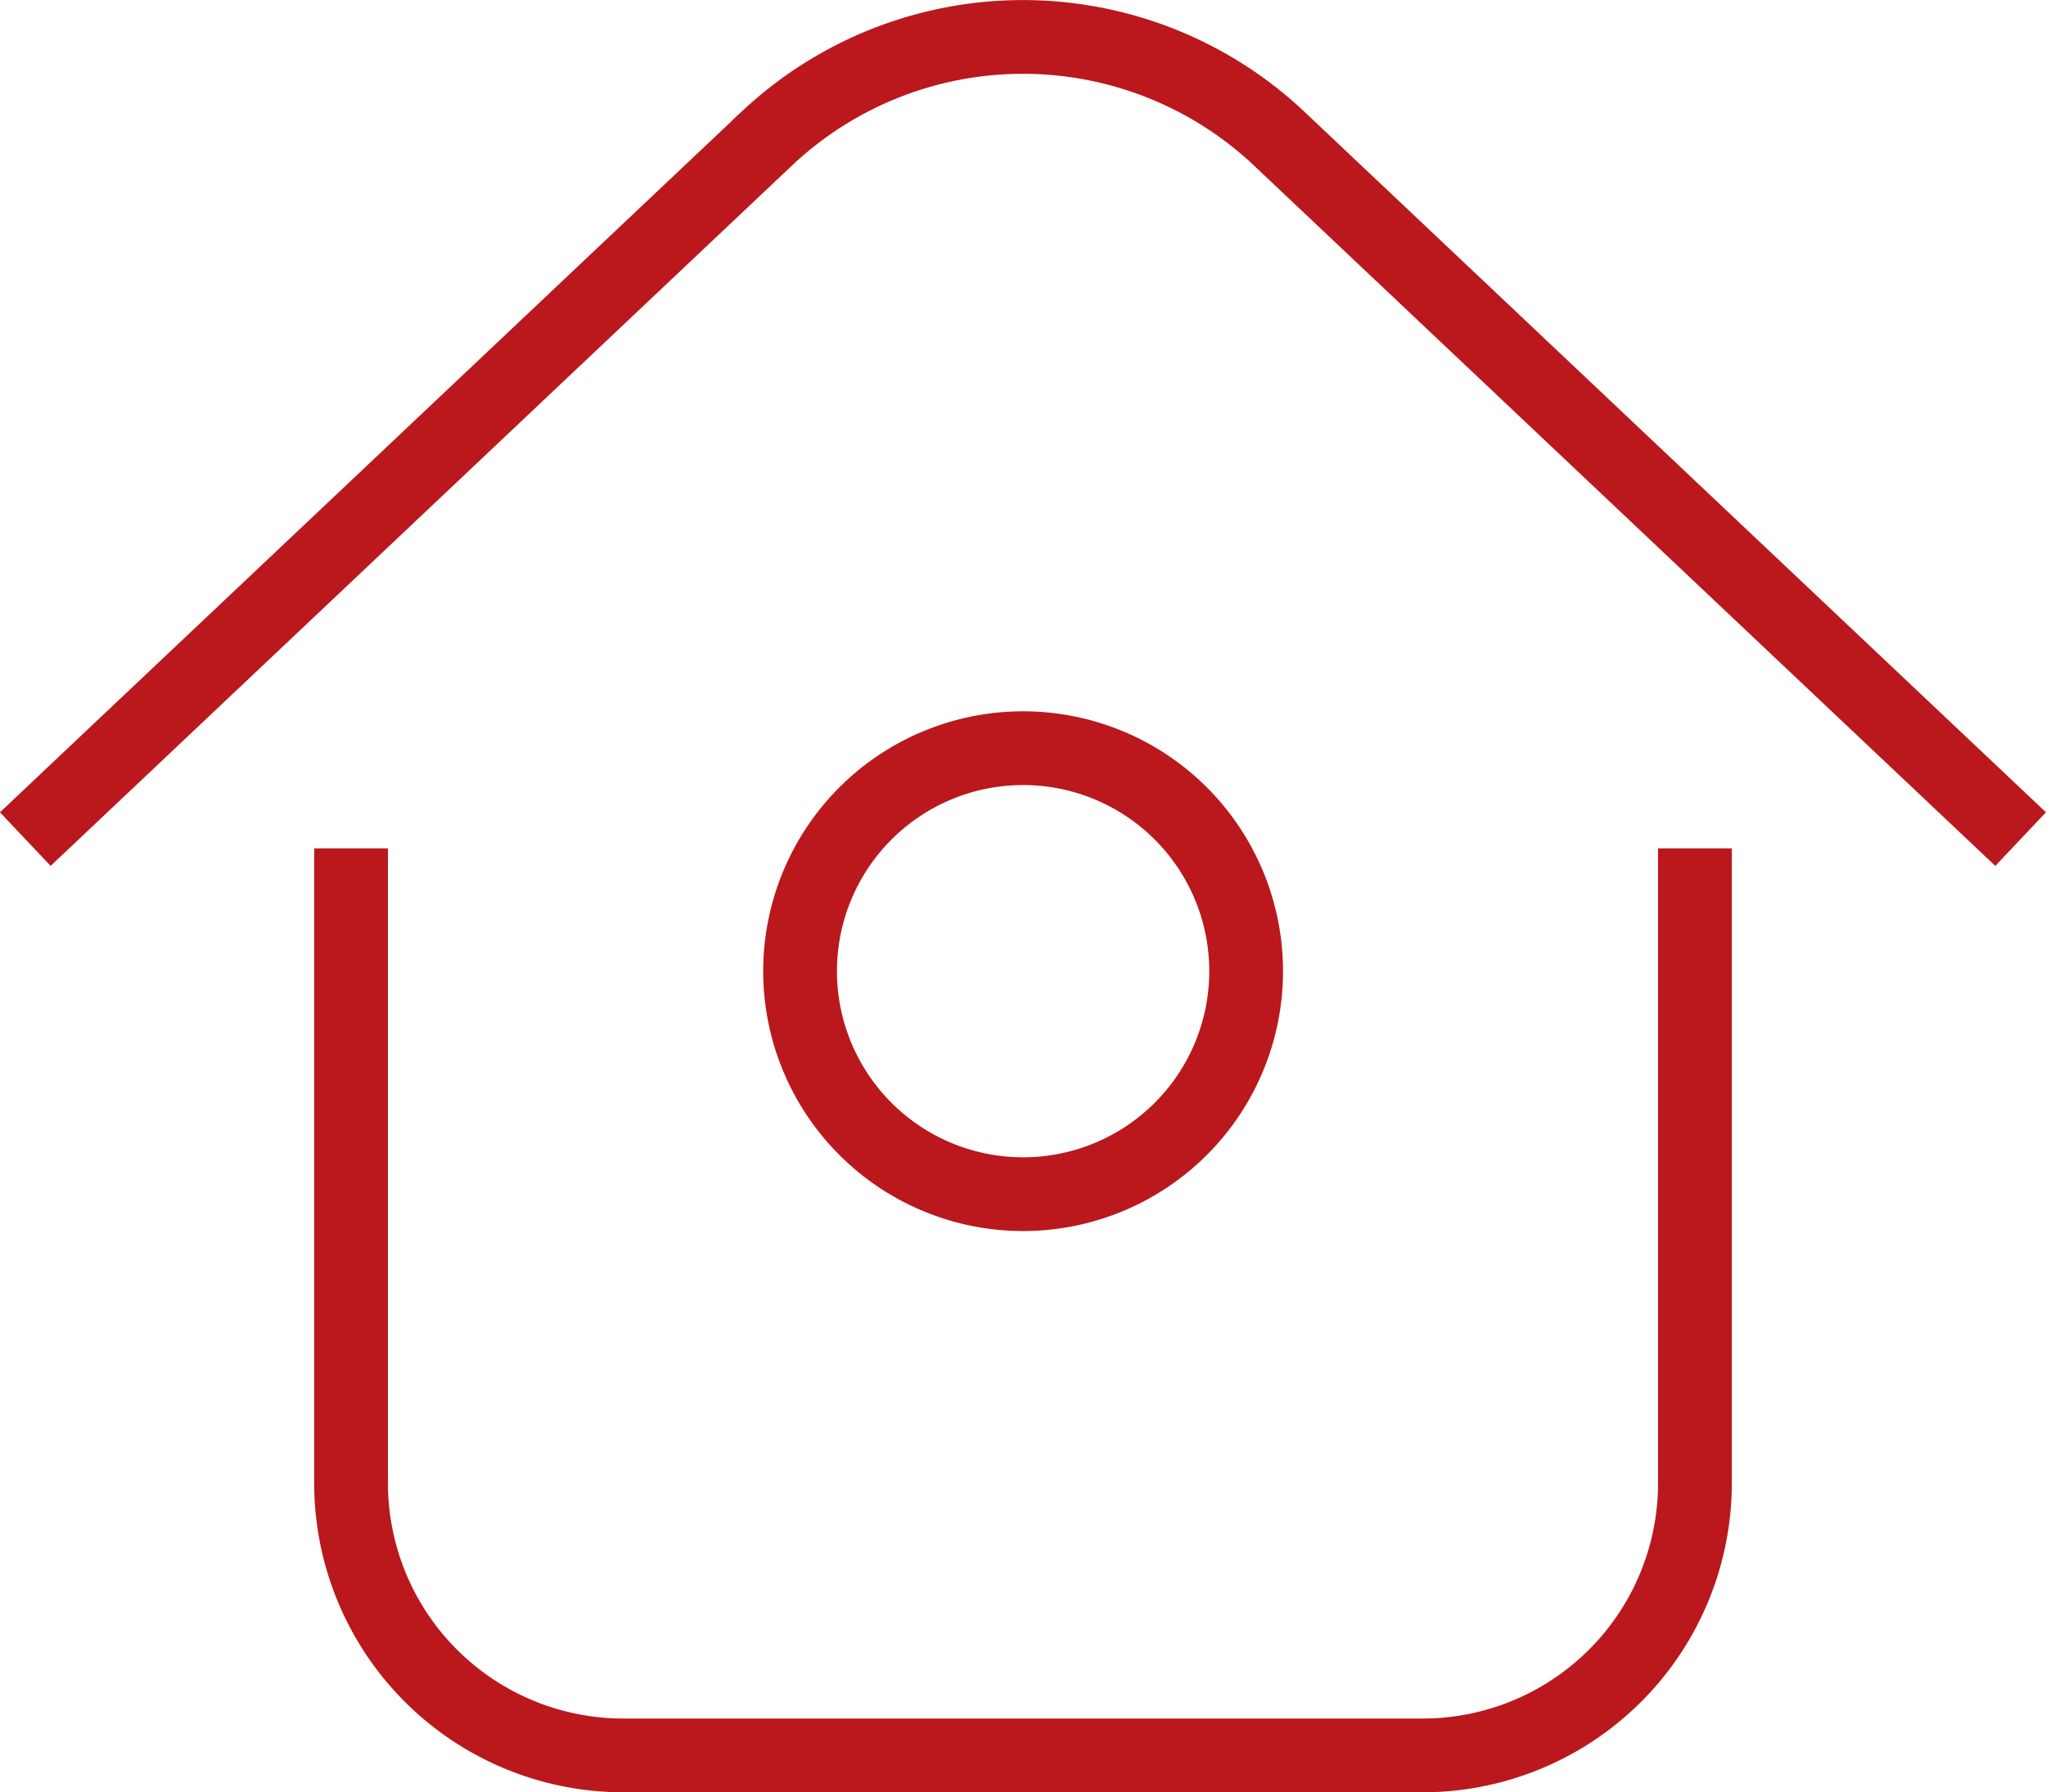
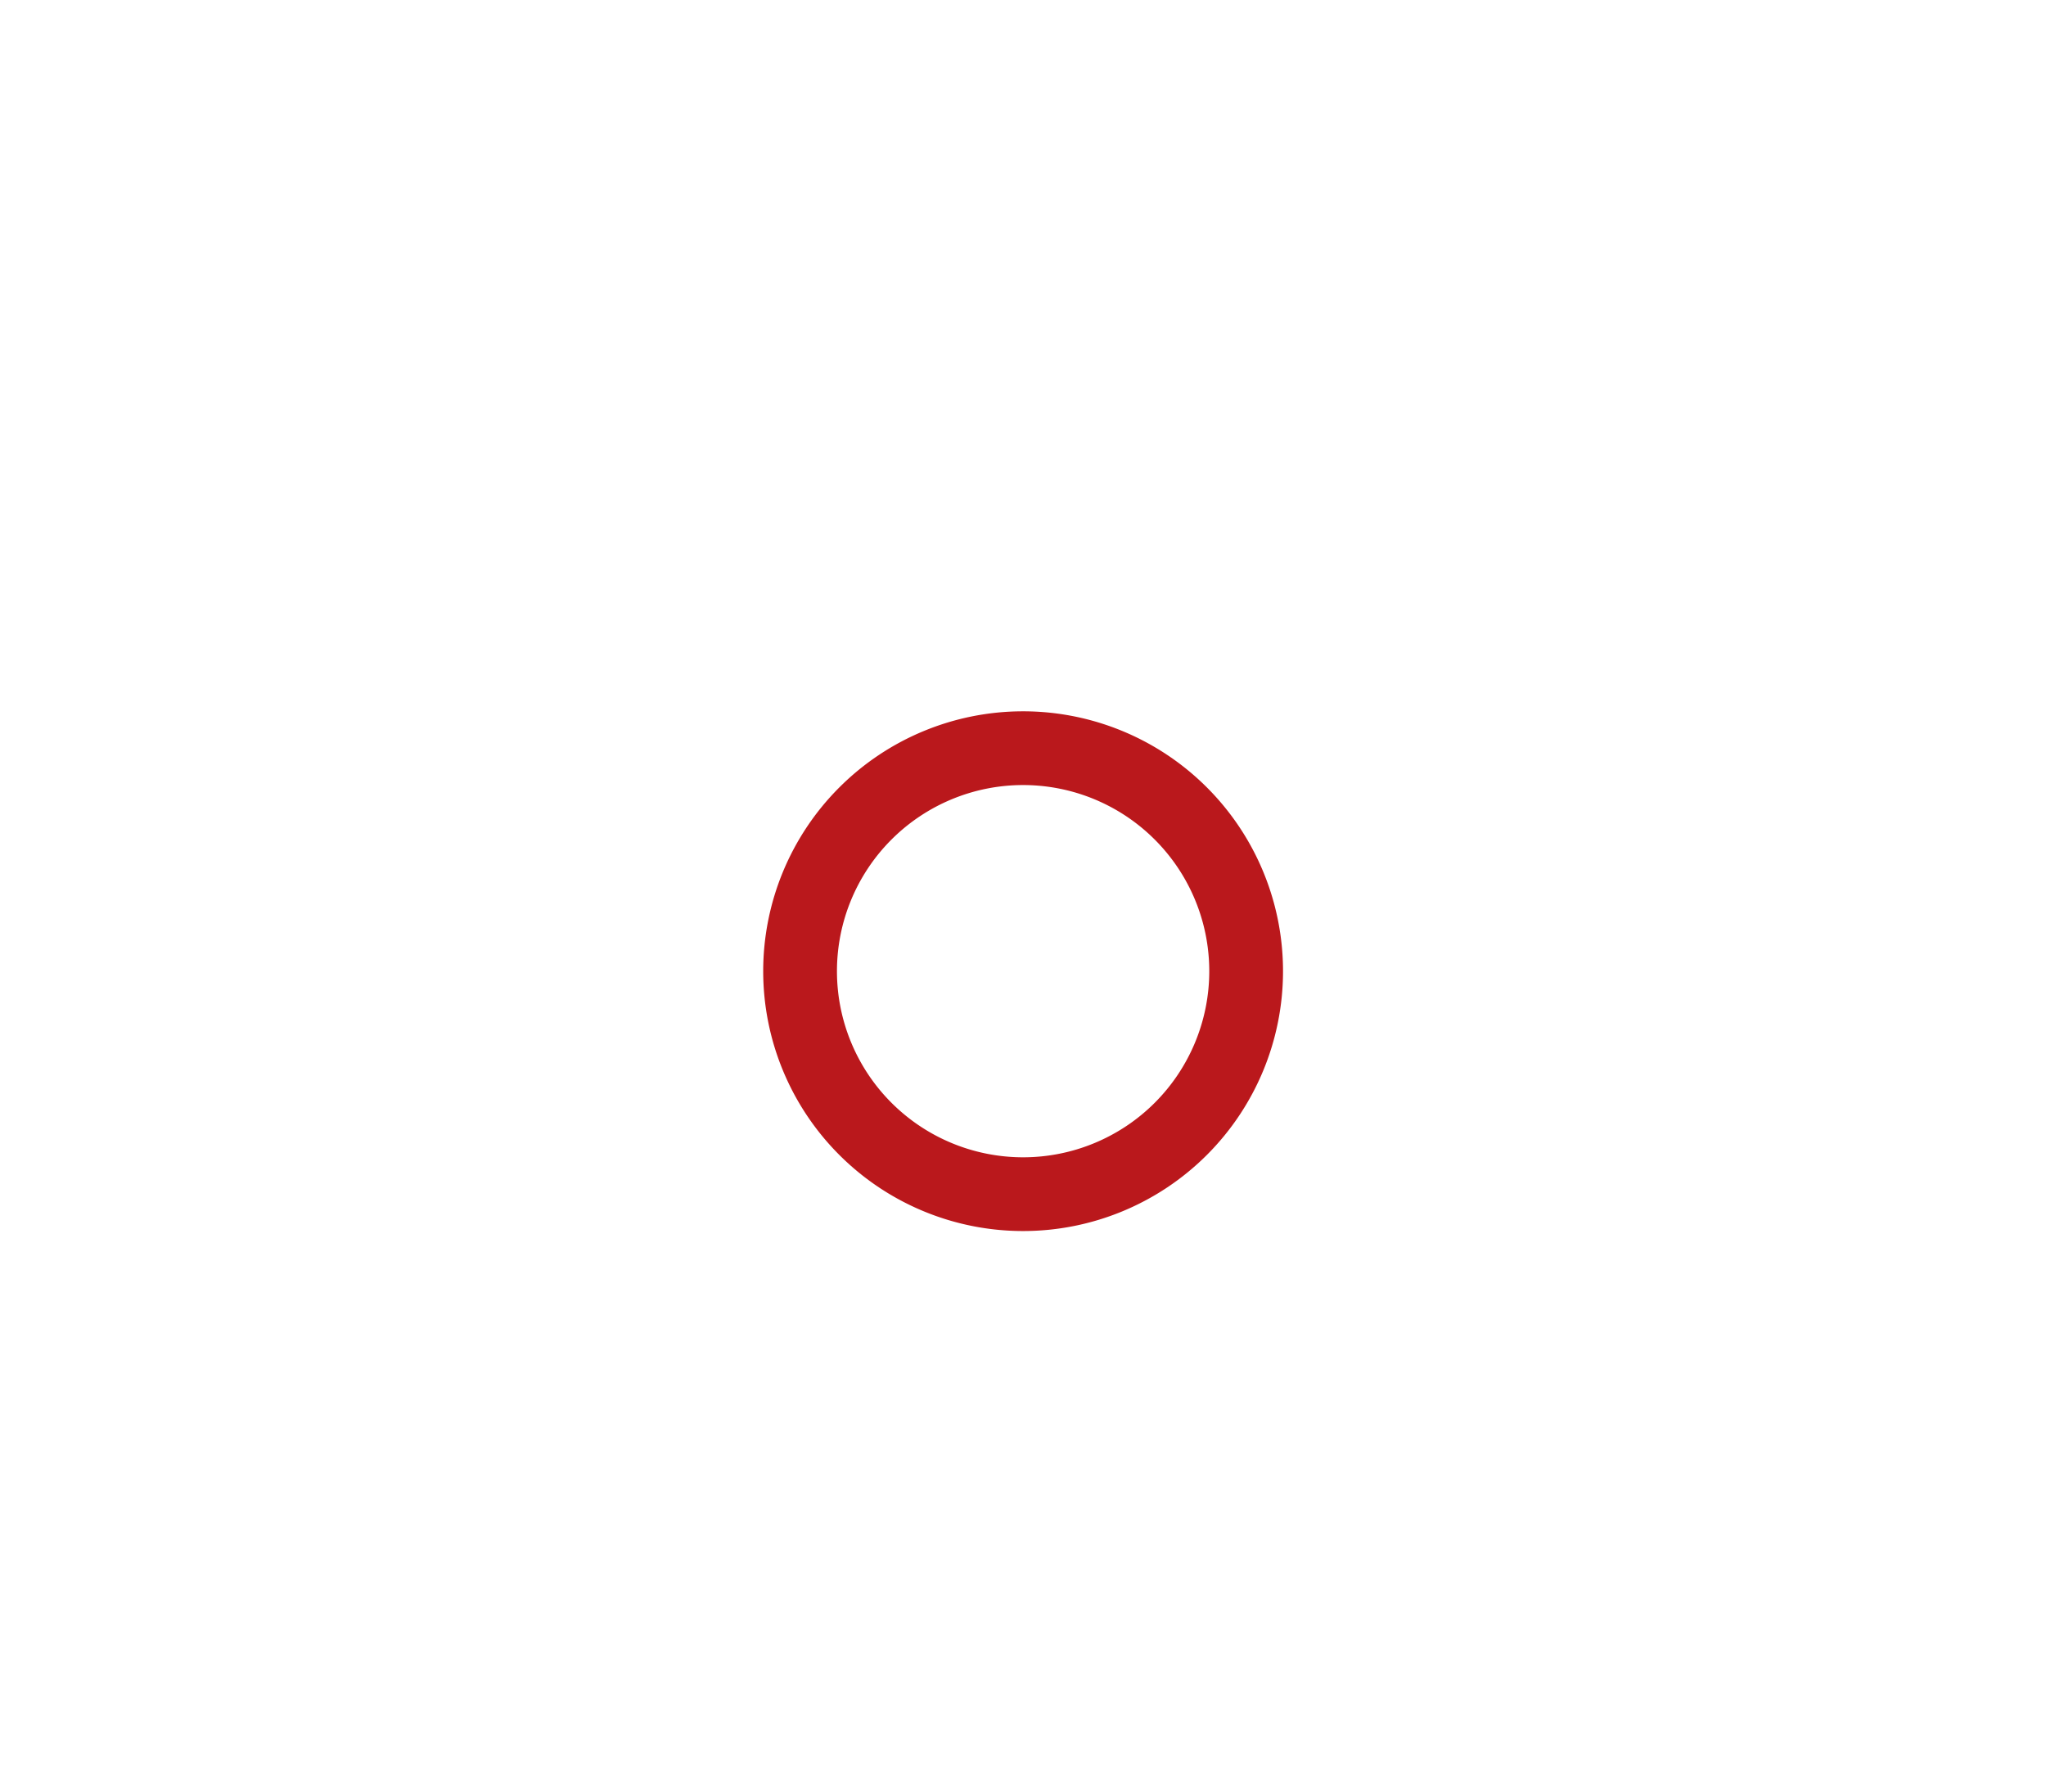
<svg xmlns="http://www.w3.org/2000/svg" width="27.741" height="24.306" viewBox="0 0 27.741 24.306">
  <g id="Group_17" data-name="Group 17" transform="translate(-193.737 -226.905)">
-     <path id="Path_6" data-name="Path 6" d="M232.137,276.832v8.607a3.693,3.693,0,0,1-3.693,3.693H217.609a3.693,3.693,0,0,1-3.693-3.693v-8.607" transform="translate(-15.419 -38.422)" fill="none" stroke="#ba181c" stroke-width="1" />
-     <path id="Path_7" data-name="Path 7" d="M194.08,238.284l10.088-9.532a5.066,5.066,0,0,1,6.878,0l10.088,9.532" fill="none" stroke="#ba181c" stroke-width="1" />
    <path id="Path_8" data-name="Path 8" d="M247.3,264.768a3.024,3.024,0,1,1-3.025-3.024A3.024,3.024,0,0,1,247.3,264.768Z" transform="translate(-36.667 -24.693)" fill="none" stroke="#ba181c" stroke-width="1" />
  </g>
</svg>